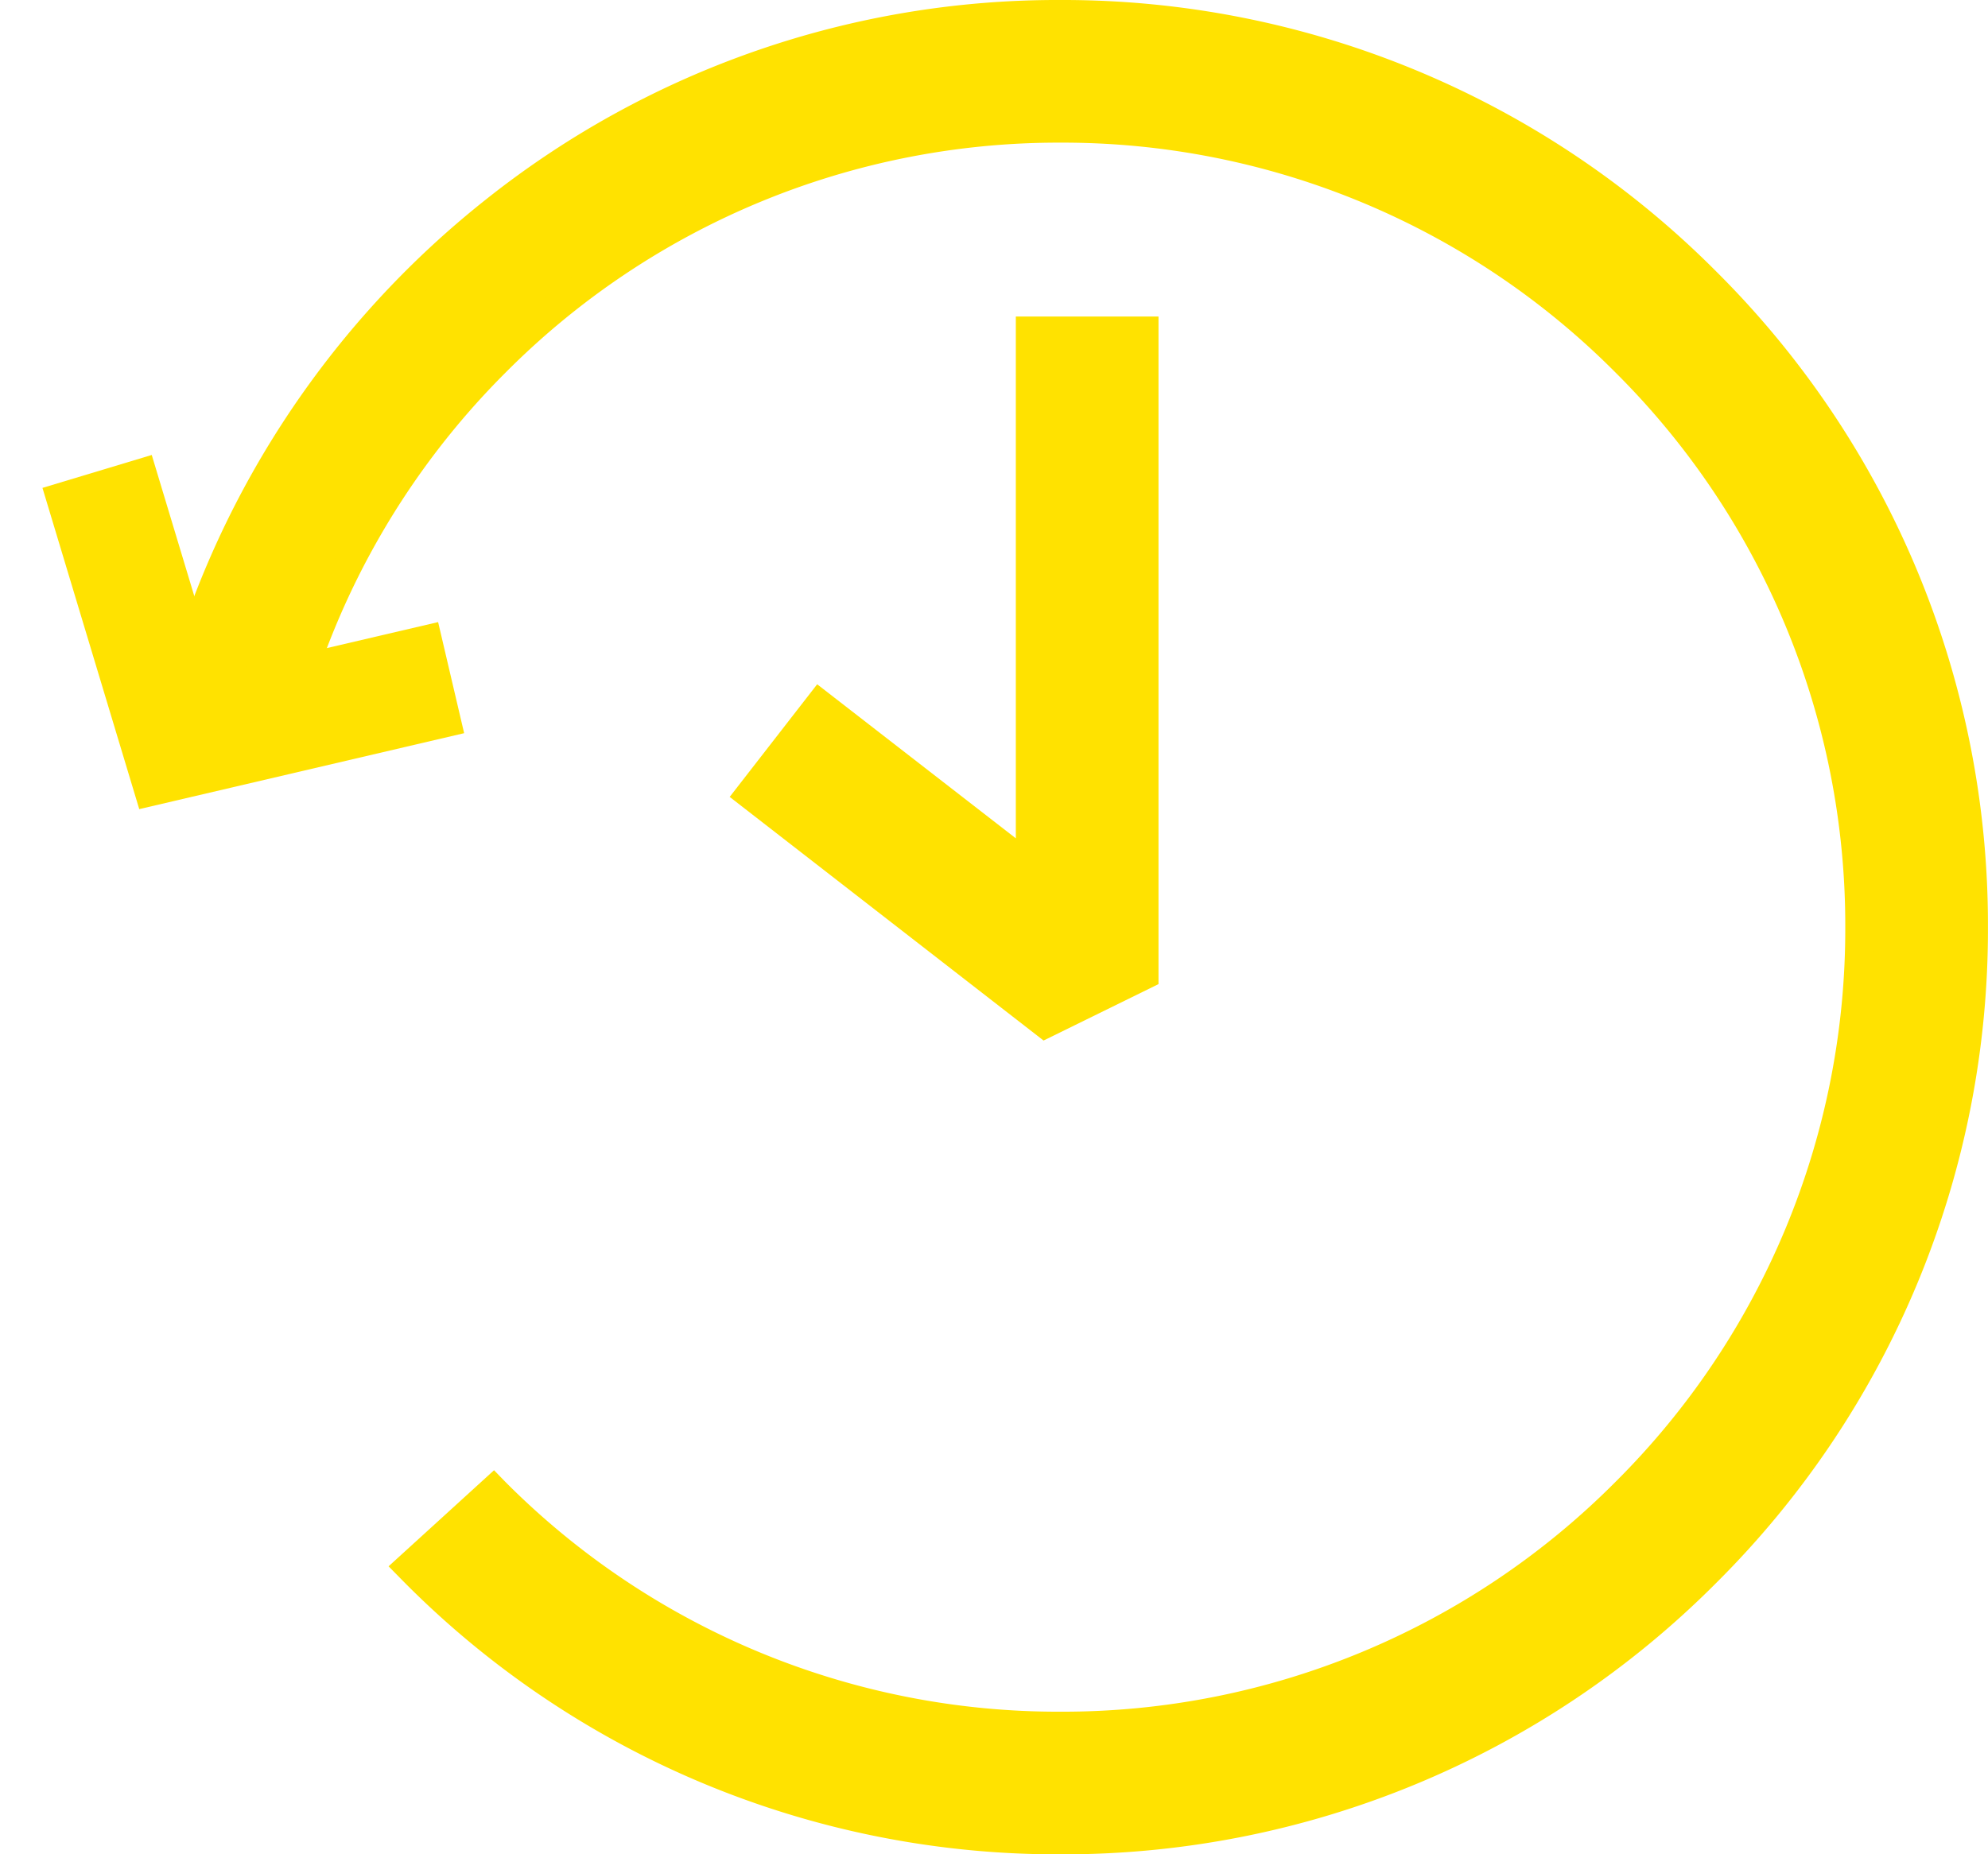
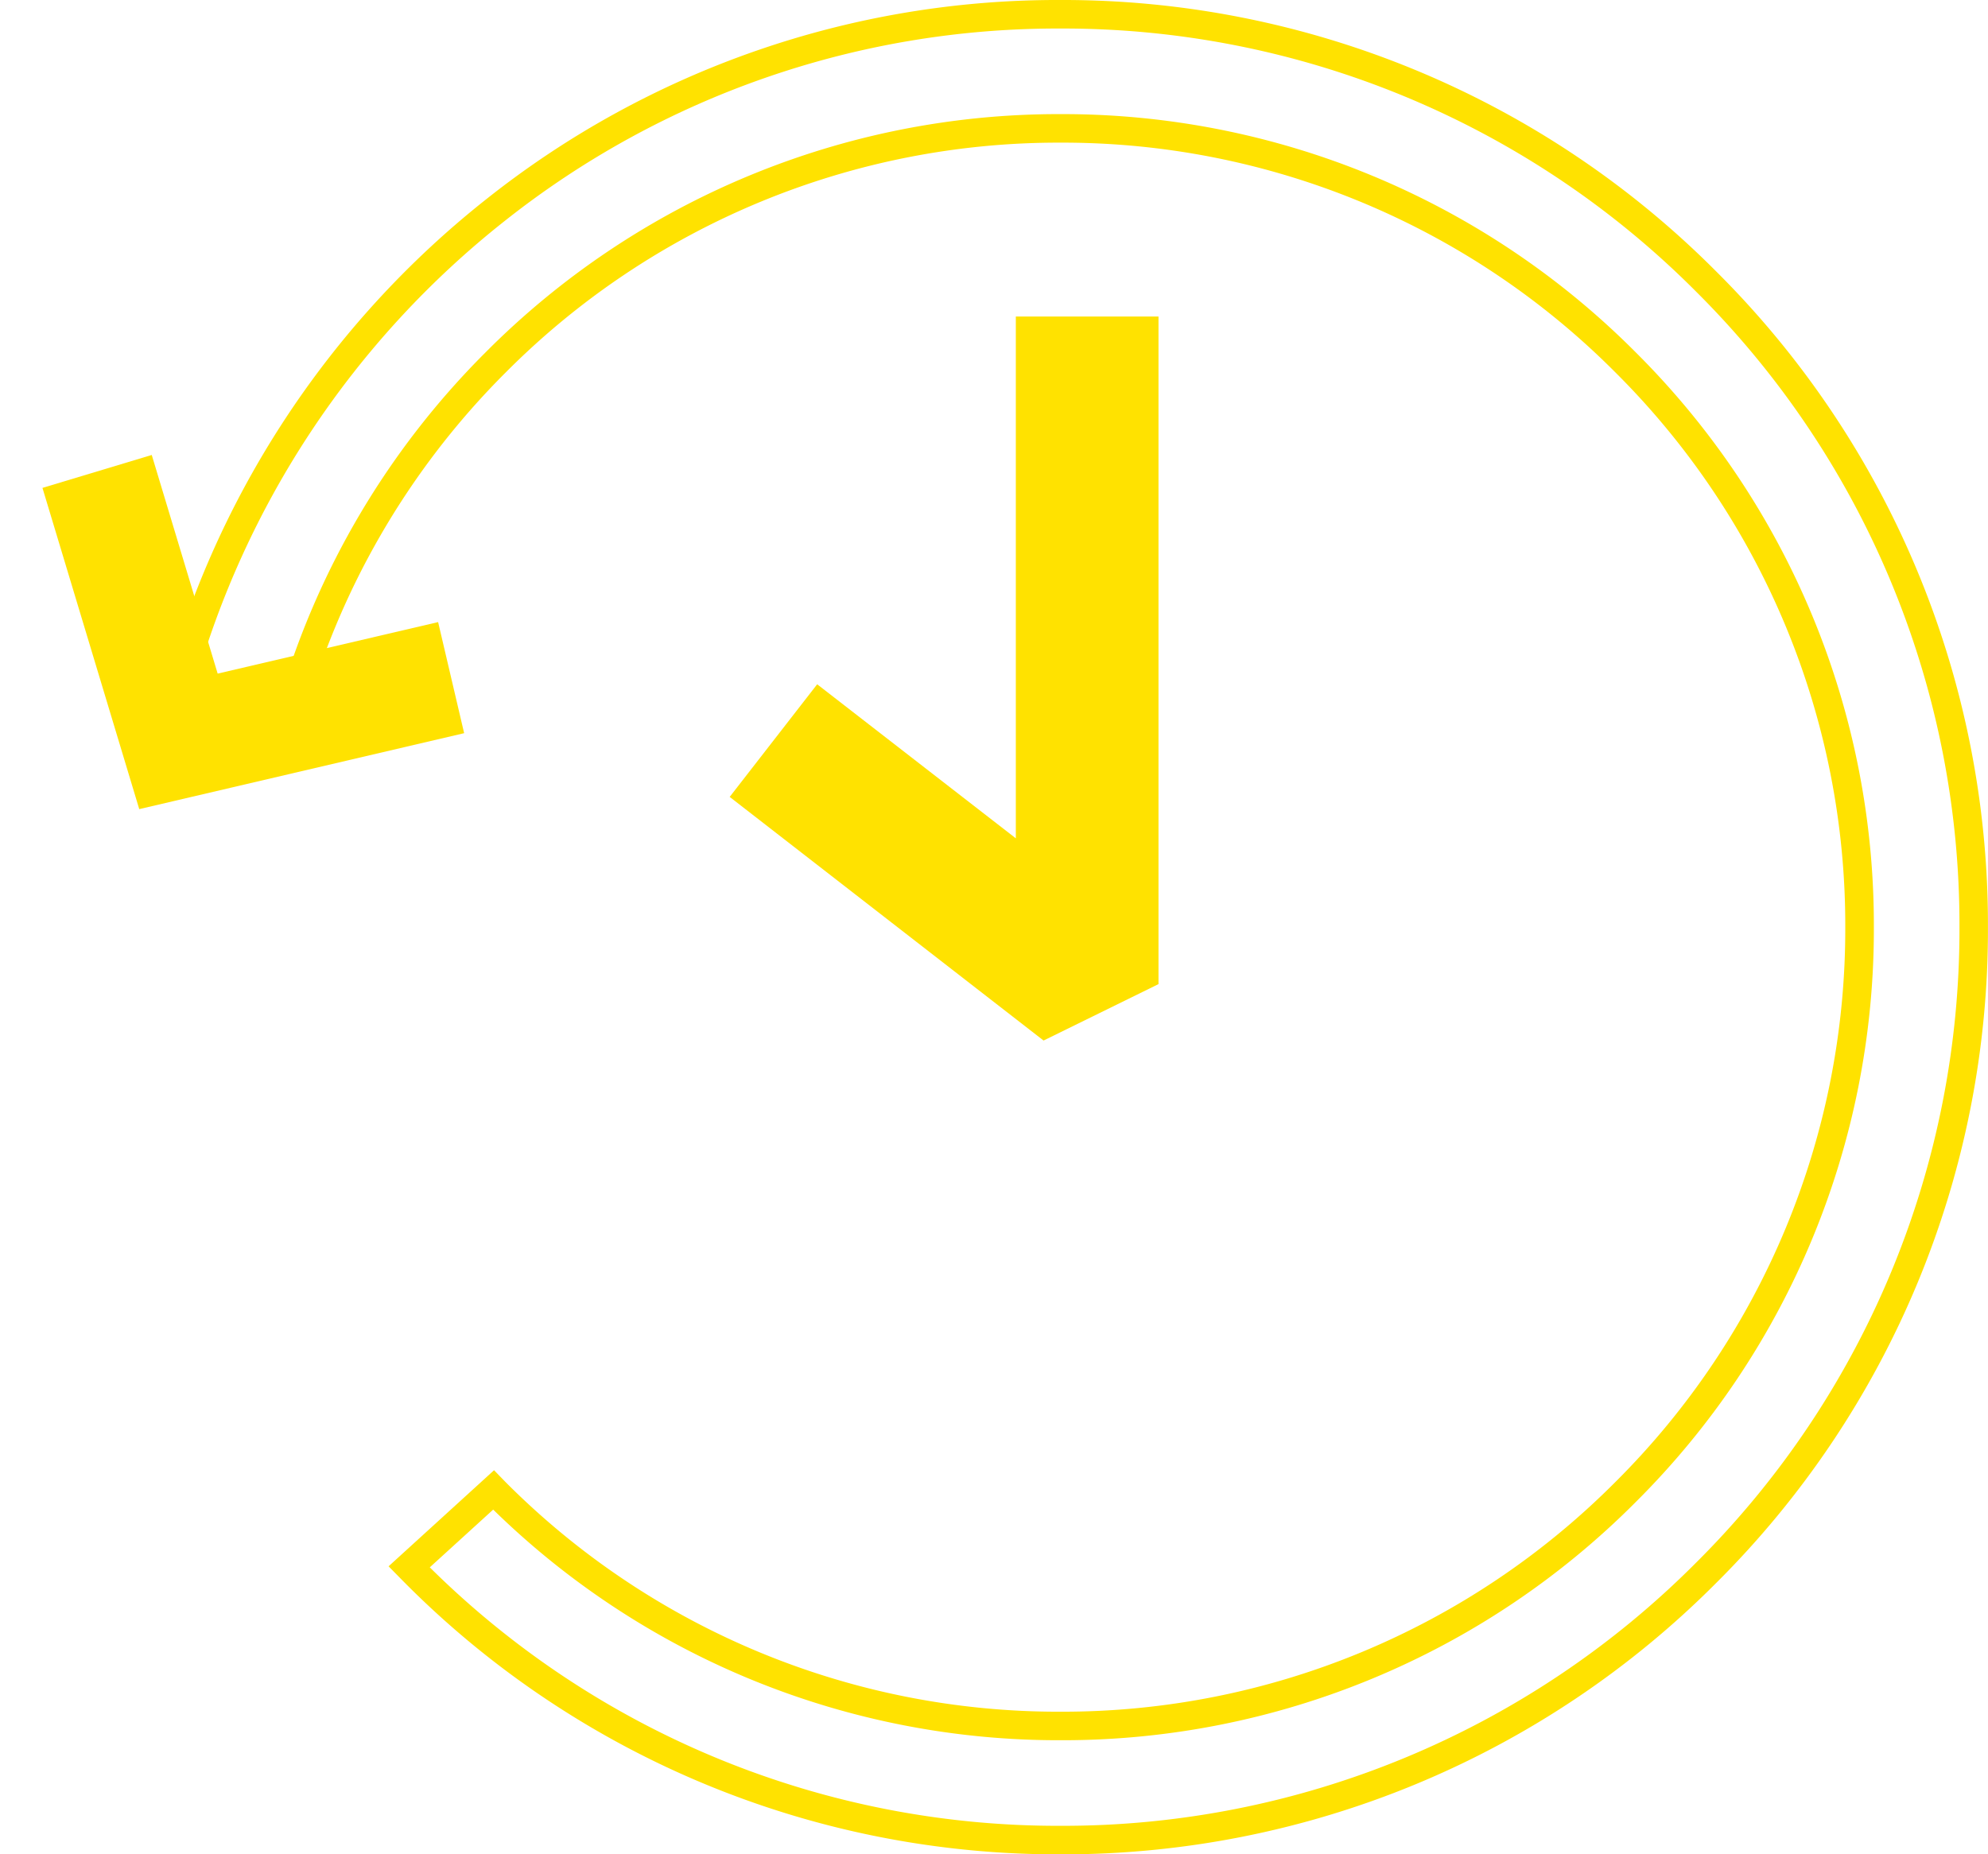
<svg xmlns="http://www.w3.org/2000/svg" width="34.835" height="32.5" viewBox="0 0 34.835 32.5">
  <g fill="#ffe200">
-     <path d="M18.584 32.25a15.882 15.882 0 01-11.415-4.788l1.479-1.348.016.016.02.02a13.908 13.908 0 009.9 4.1 13.91 13.91 0 009.9-4.1 13.909 13.909 0 004.1-9.9 13.908 13.908 0 00-4.1-9.9 13.909 13.909 0 00-9.9-4.1 13.908 13.908 0 00-9.9 4.1 13.978 13.978 0 00-3.624 6.256l-1.988-.3a16.086 16.086 0 015.61-8.63A15.835 15.835 0 0118.584.25a15.9 15.9 0 0111.314 4.687 15.9 15.9 0 014.686 11.313 15.9 15.9 0 01-4.686 11.314 15.9 15.9 0 01-11.314 4.686z" />
    <path d="M18.584 32.5a16.13 16.13 0 01-11.593-4.863l-.182-.185 1.848-1.684.2.206A13.659 13.659 0 0018.584 30a13.661 13.661 0 009.723-4.027 13.661 13.661 0 004.027-9.723 13.659 13.659 0 00-4.027-9.722A13.661 13.661 0 0018.584 2.5a13.659 13.659 0 00-9.722 4.027 13.727 13.727 0 00-3.56 6.144l-.058.215-2.482-.369.068-.268a16.338 16.338 0 015.7-8.765A16.082 16.082 0 0118.584 0a16.144 16.144 0 0111.491 4.76 16.144 16.144 0 014.759 11.49 16.144 16.144 0 01-4.759 11.491A16.144 16.144 0 0118.584 32.5zM7.531 27.47A15.629 15.629 0 0018.584 32a15.647 15.647 0 0011.137-4.613 15.647 15.647 0 004.614-11.137 15.647 15.647 0 00-4.613-11.137A15.647 15.647 0 0018.584.5a15.588 15.588 0 00-9.747 3.378 15.843 15.843 0 00-5.452 8.228l1.494.222a14.236 14.236 0 013.63-6.153A14.156 14.156 0 0118.584 2a14.158 14.158 0 0110.077 4.174 14.156 14.156 0 014.174 10.076 14.157 14.157 0 01-4.174 10.077A14.158 14.158 0 0118.584 30.5a14.154 14.154 0 01-9.942-4.042z" />
    <path d="M2.44 14.181L.744 8.551l1.915-.577 1.155 3.832 3.863-.903.456 1.947zm15.846 4.056l-5.5-4.27 1.533-1.974 3.481 2.7V5.548h2.5v11.7z" />
  </g>
</svg>